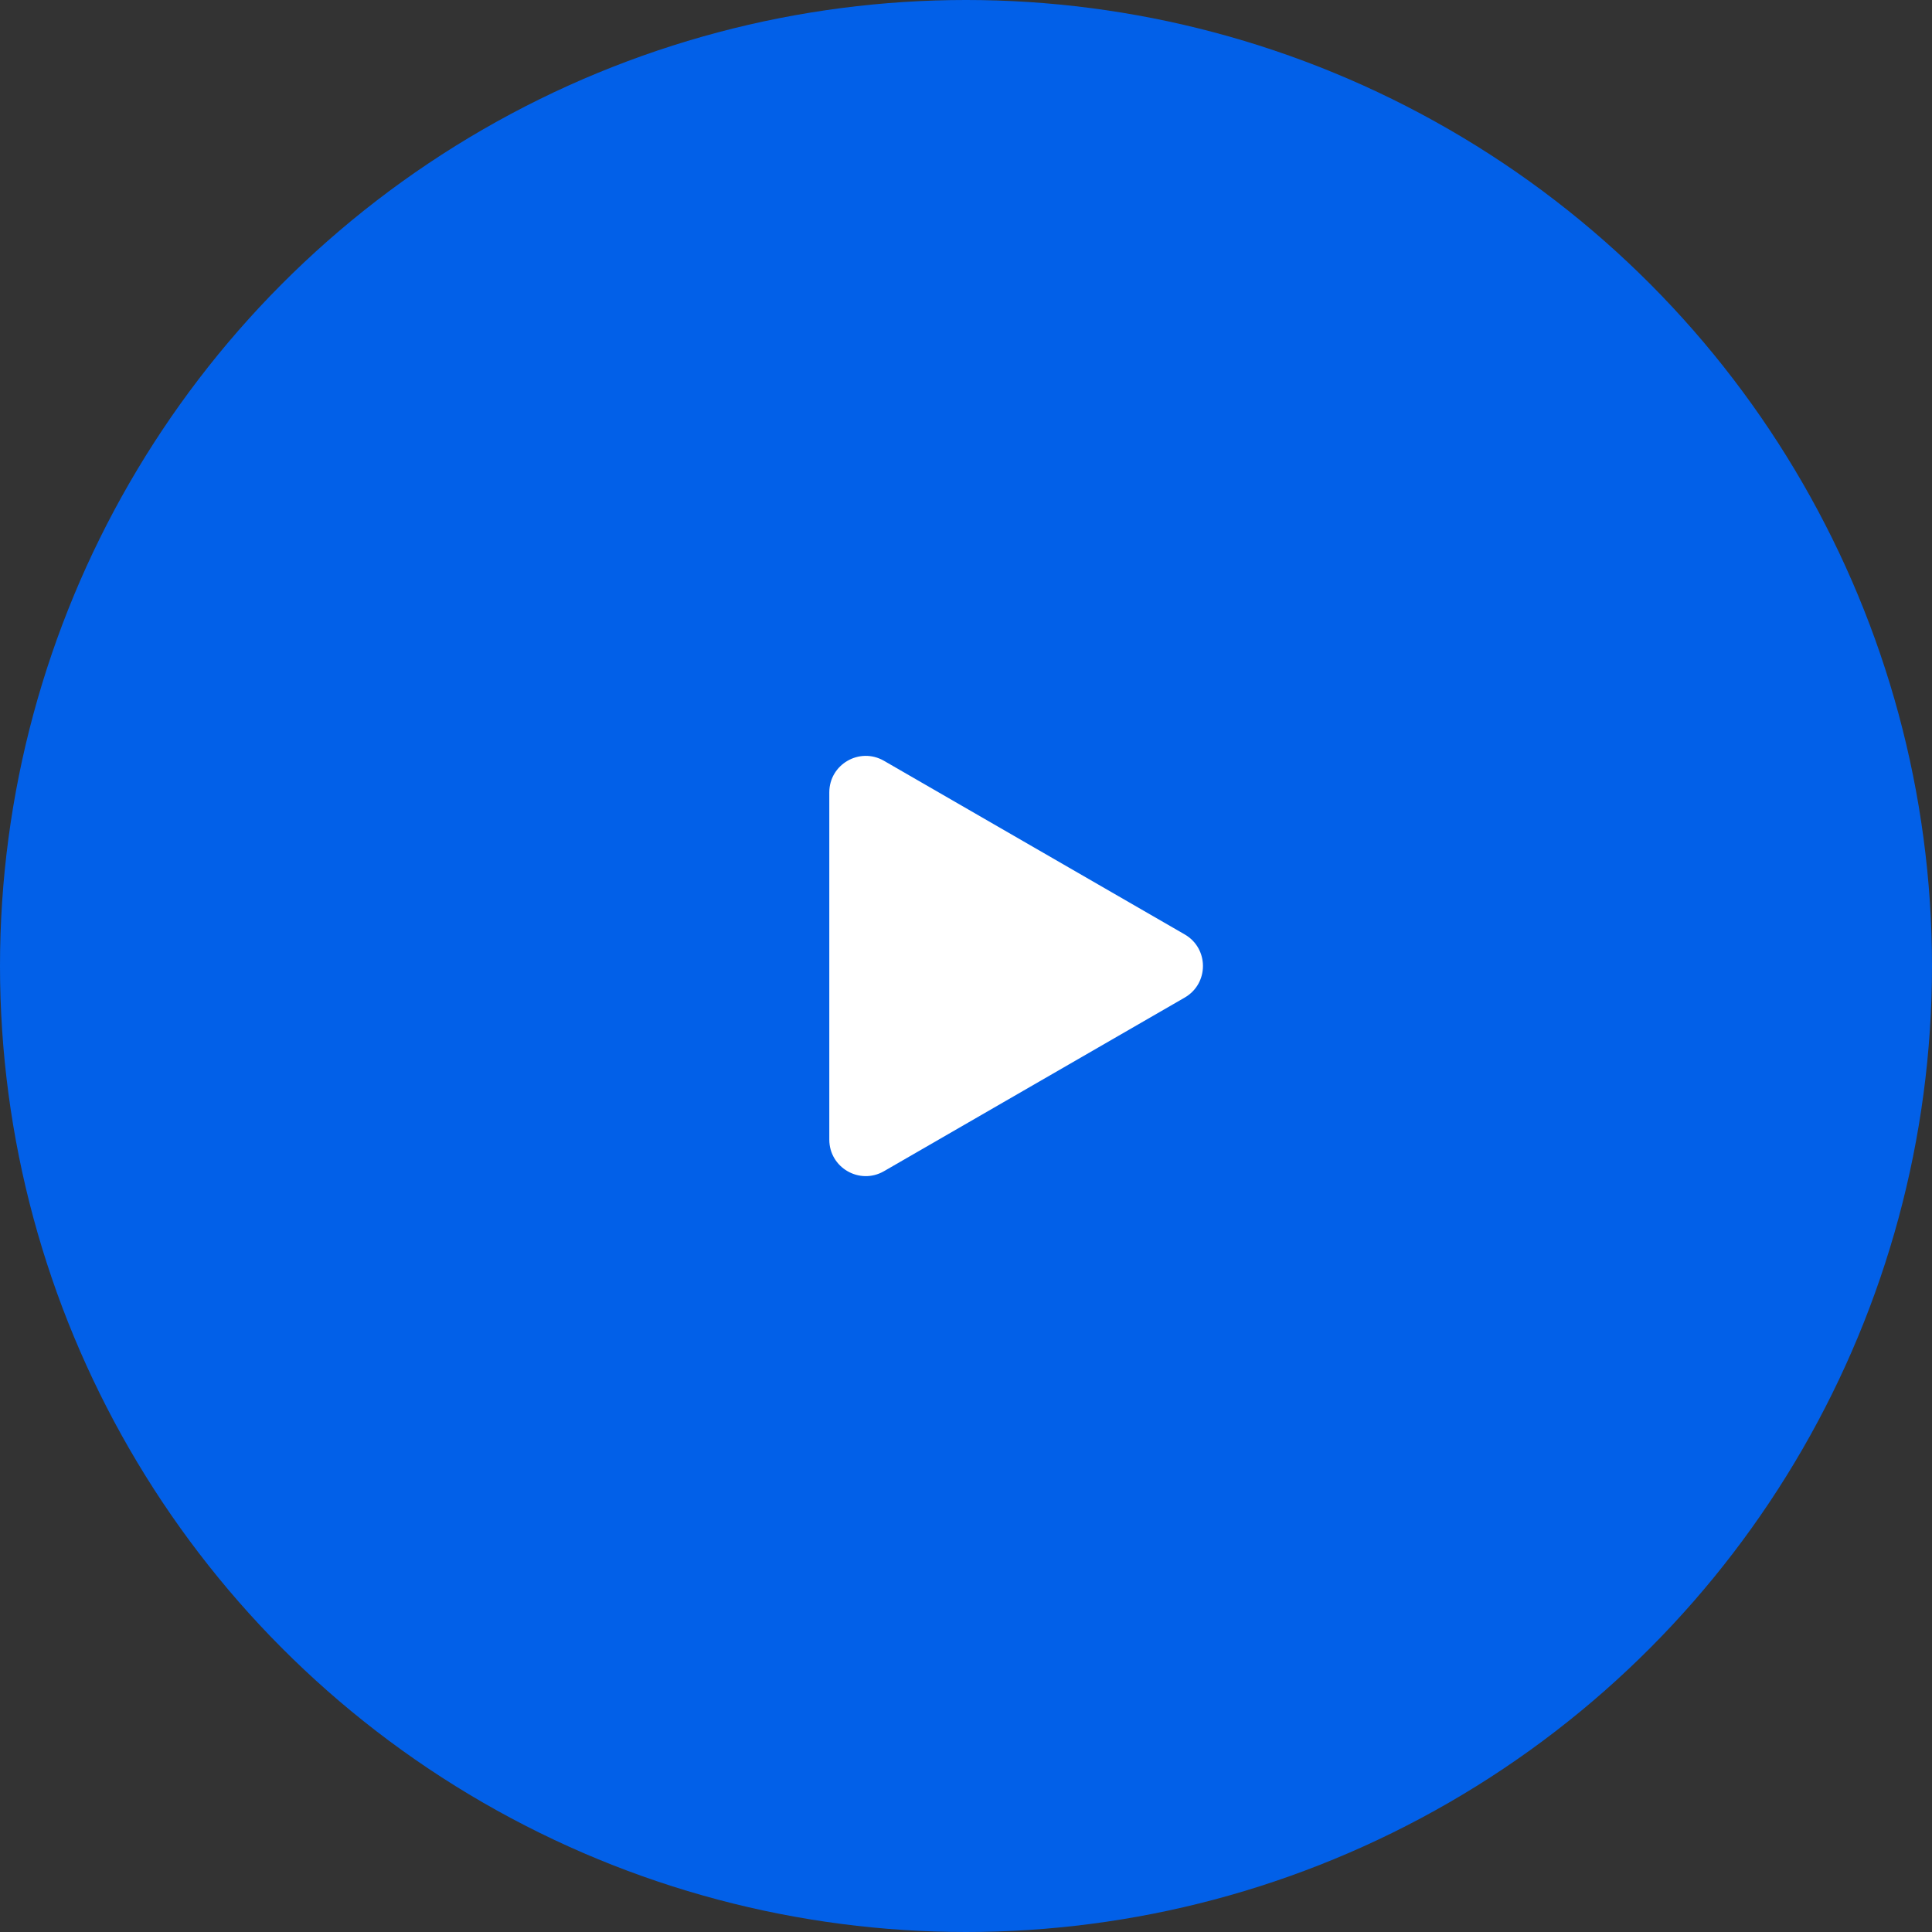
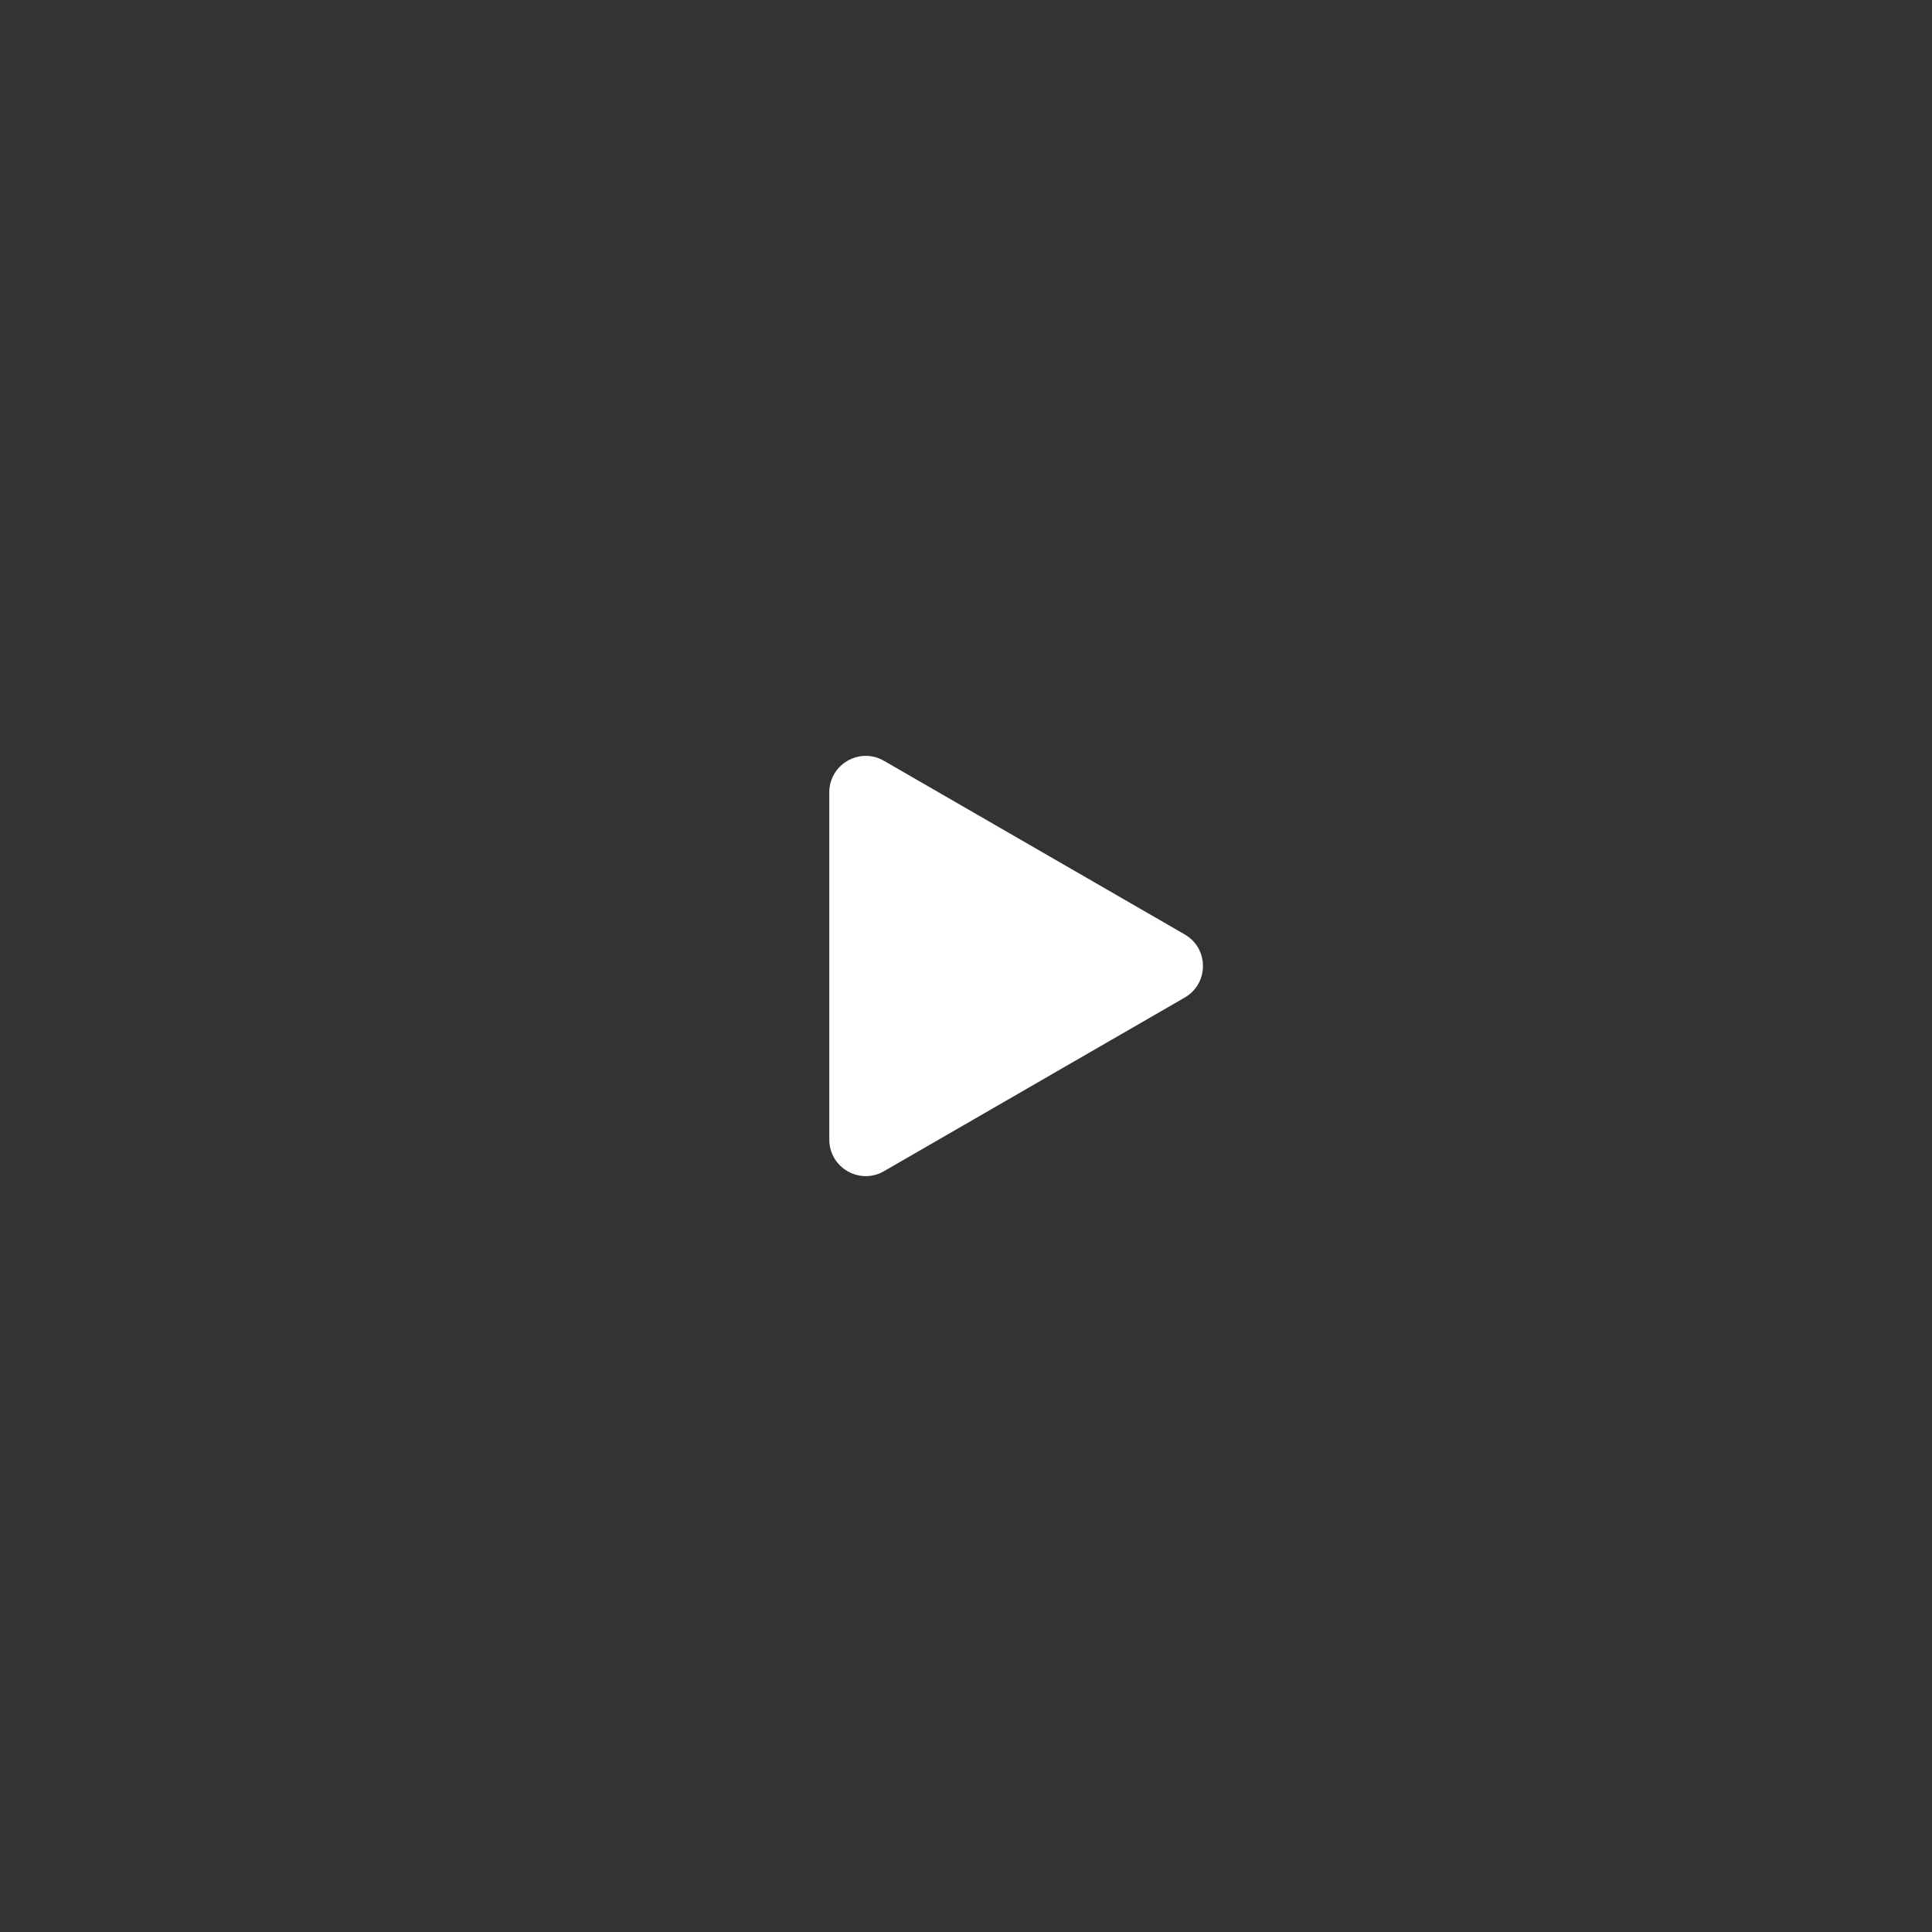
<svg xmlns="http://www.w3.org/2000/svg" width="53" height="53" viewBox="0 0 53 53" fill="none">
  <rect x="0" y="0" width="53" height="53" fill="#333333" stroke="none" />
-   <circle cx="26.5" cy="26.5" r="26.5" fill="#0260E8" />
  <path d="M32.5 25.634C33.167 26.019 33.167 26.981 32.5 27.366L24.25 32.129C23.583 32.514 22.75 32.033 22.75 31.263V21.737C22.75 20.967 23.583 20.486 24.25 20.871L32.5 25.634Z" fill="white" />
</svg>